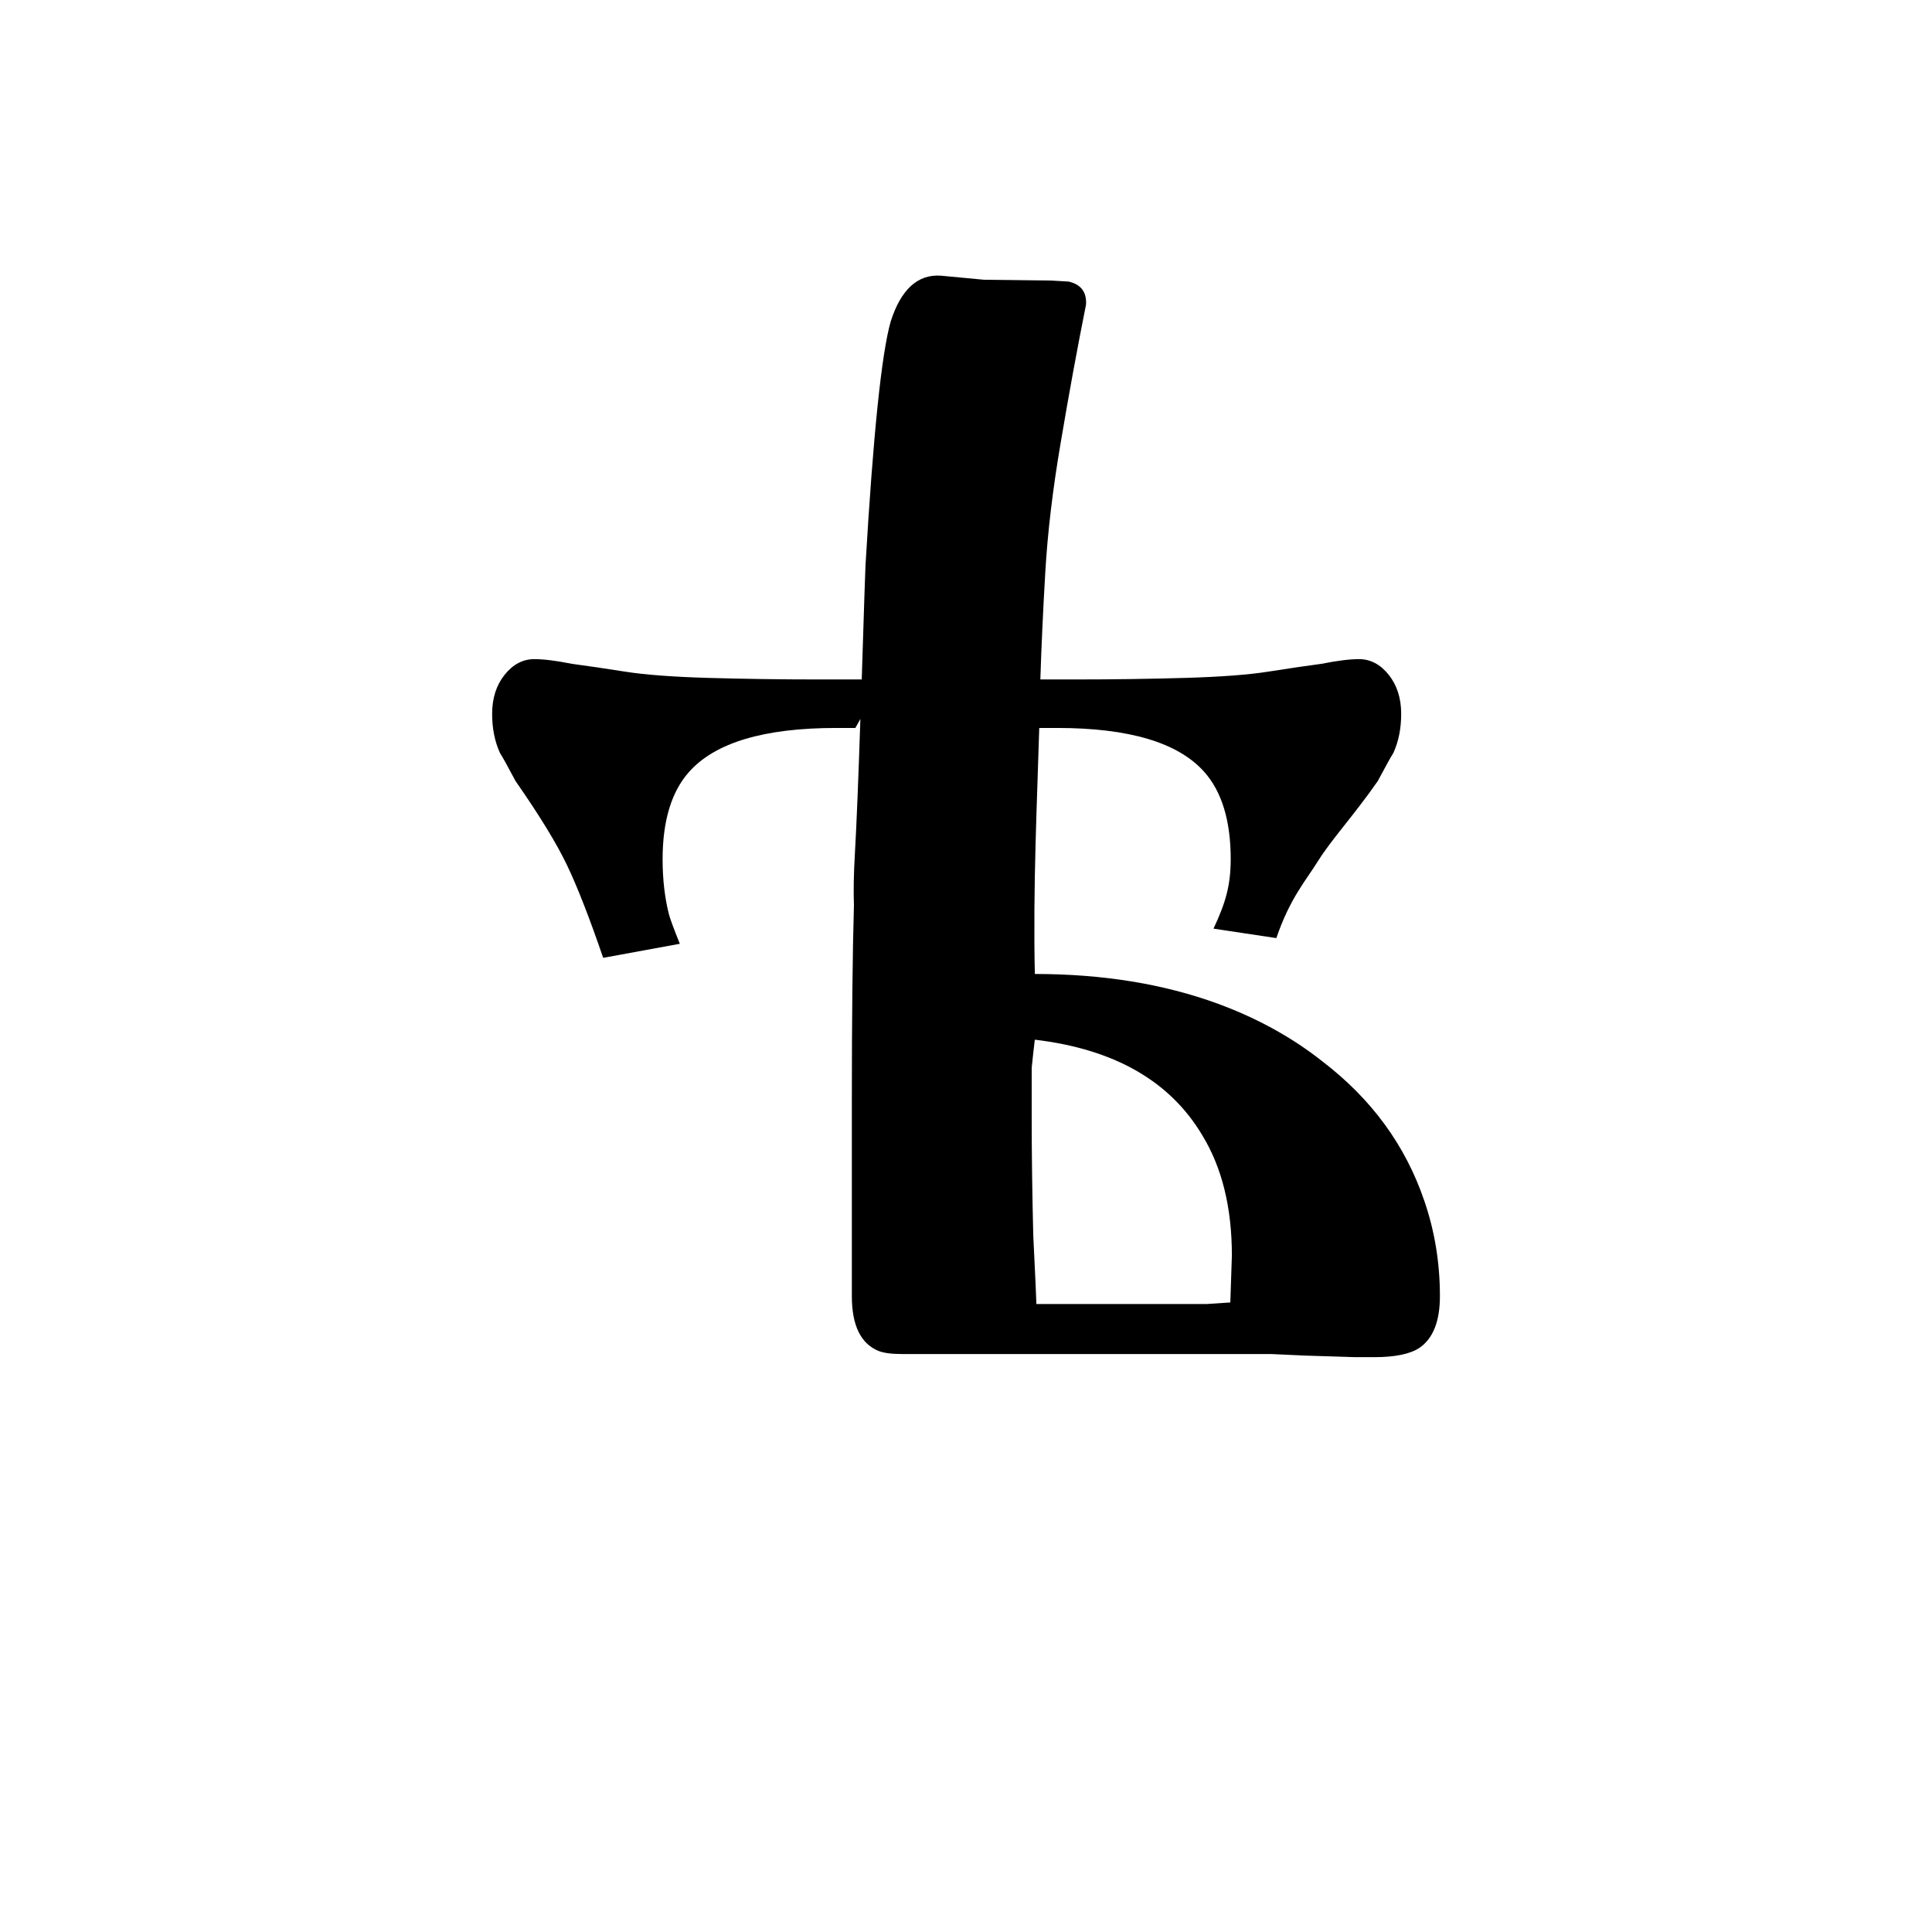
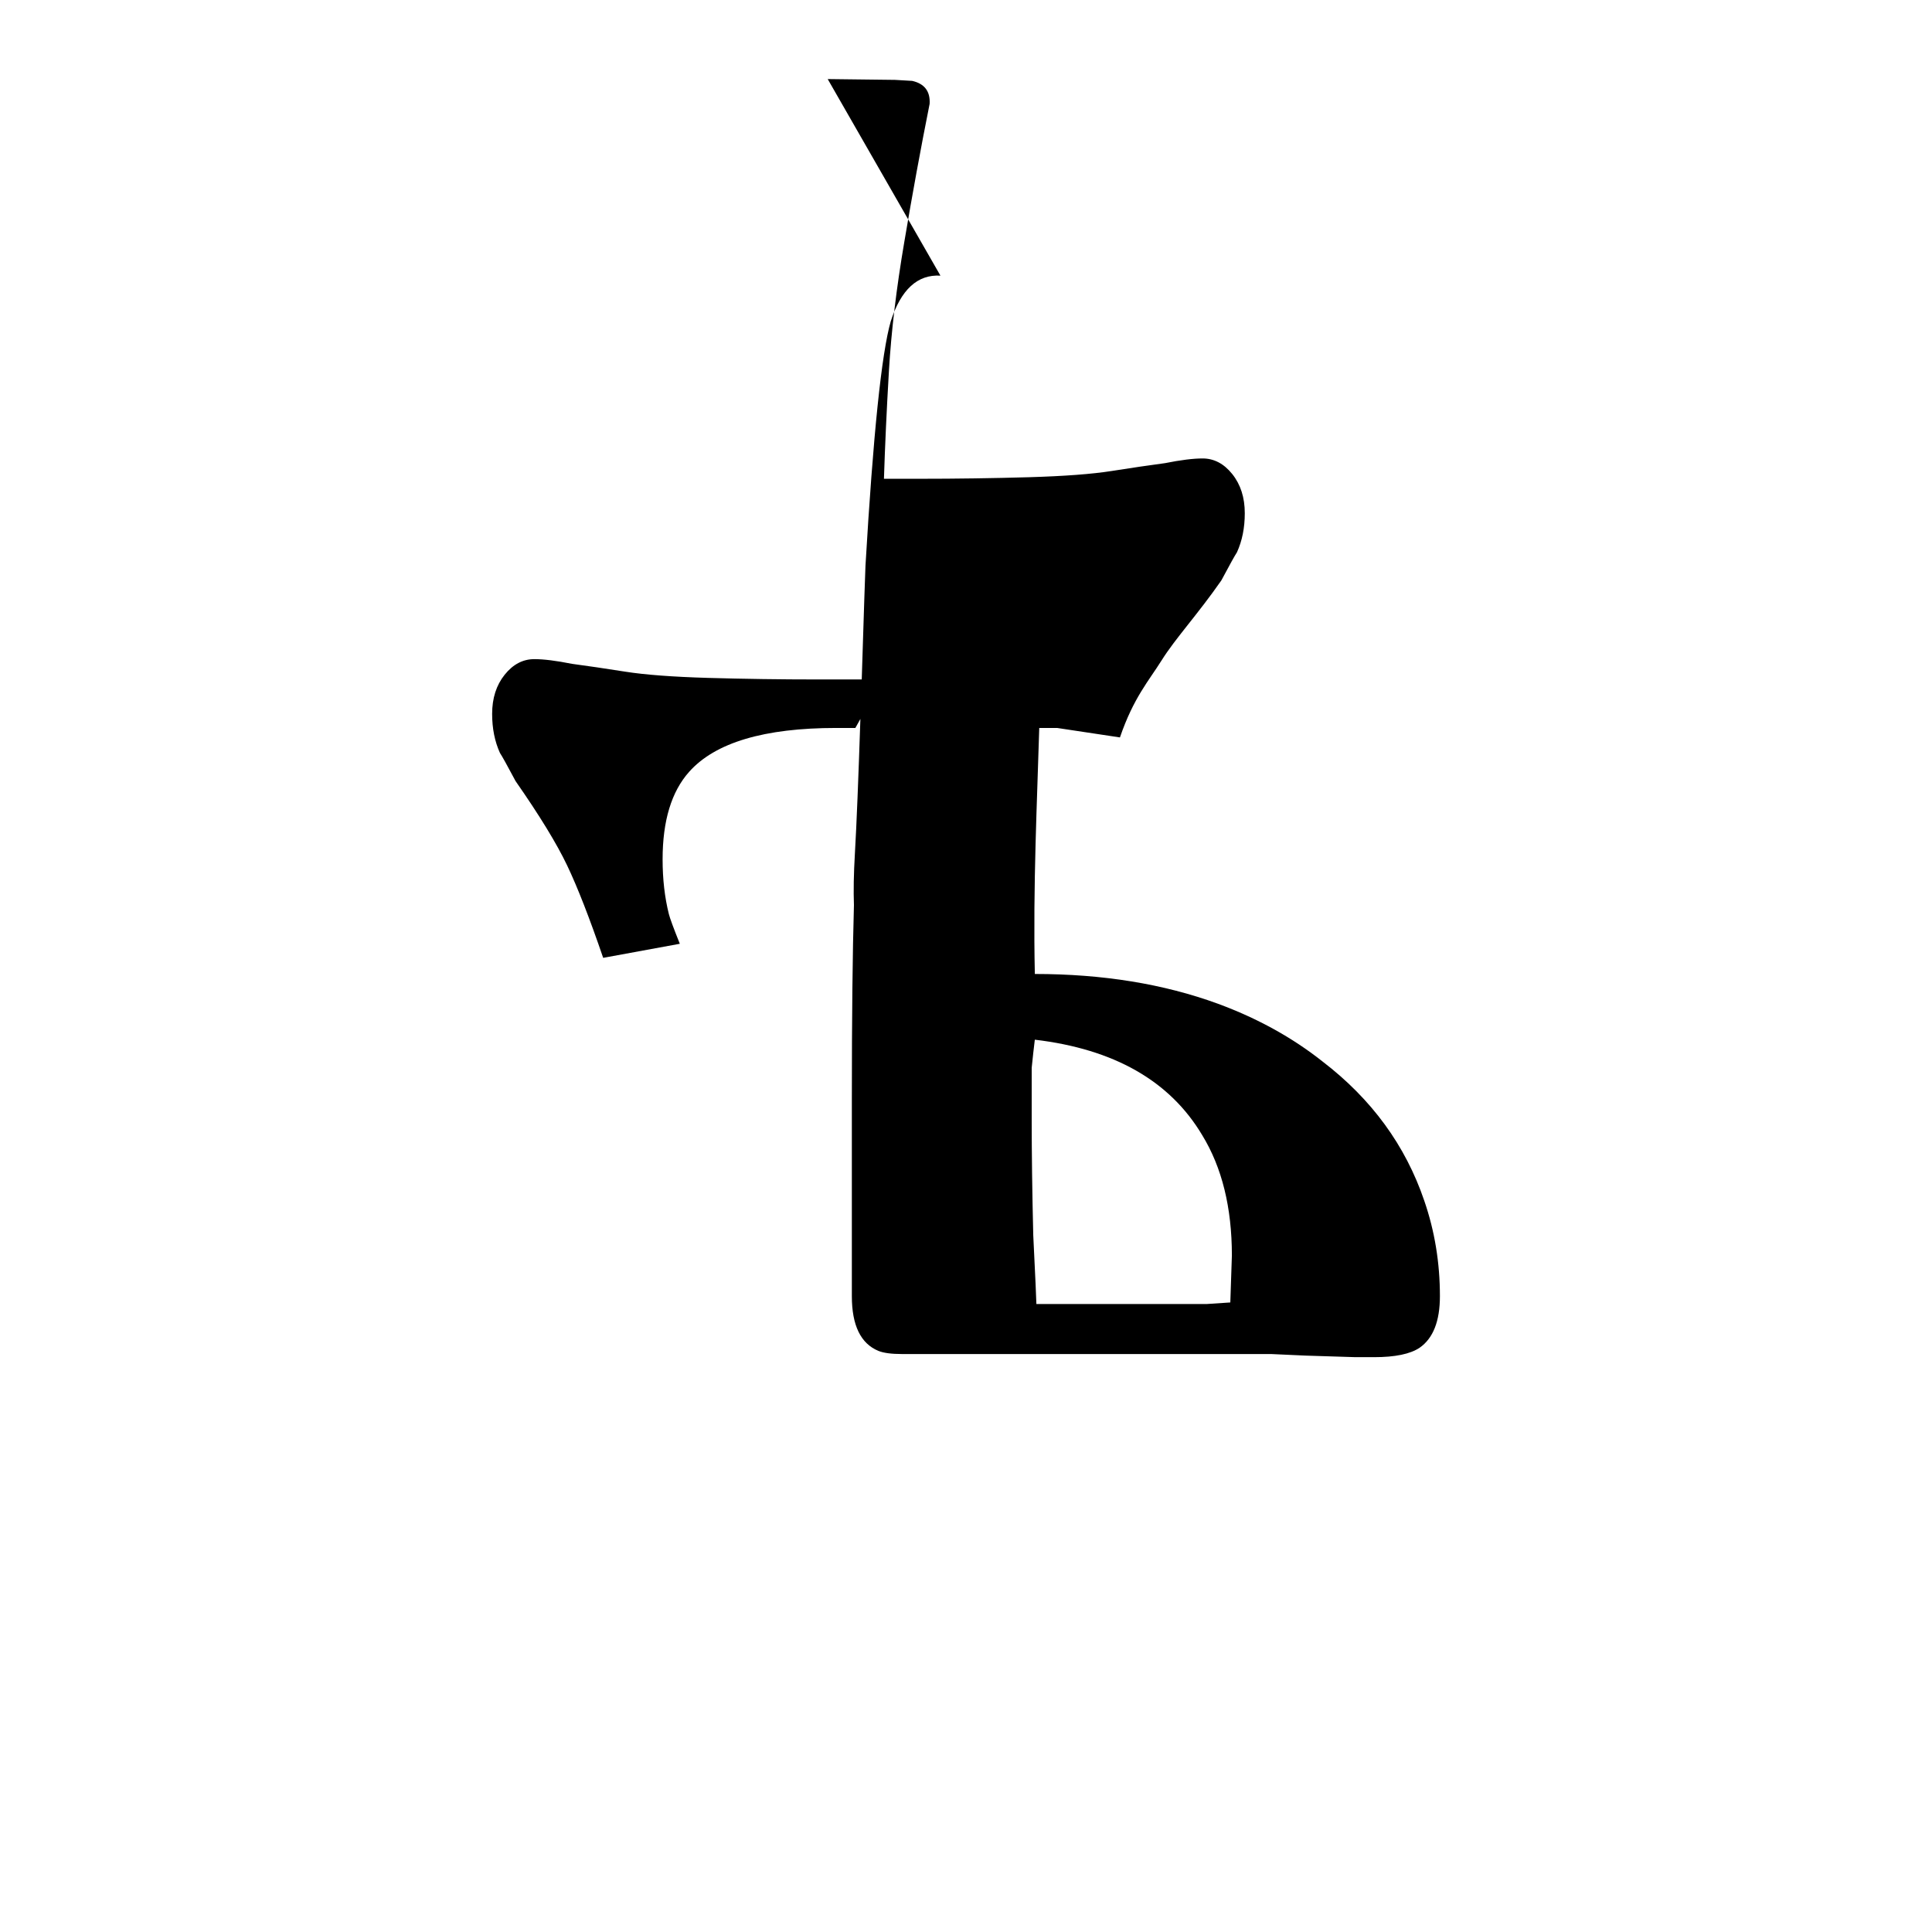
<svg xmlns="http://www.w3.org/2000/svg" id="svg2" xml:space="preserve" enable-background="new 0 -71.767 210 210" viewBox="0 -71.767 210 210" height="210px" width="210px" y="0px" x="0px" version="1.1">
  <defs id="defs4" />
  <g id="g4152" transform="translate(-256.98,2.513)" style="font-style:normal;font-weight:normal;font-size:medium;font-family:'Bitstream Vera Sans';text-align:start;text-anchor:start;fill:#000000;fill-opacity:1;stroke:none;stroke-width:1px;stroke-linecap:butt;stroke-linejoin:miter;stroke-opacity:1" />
  <g style="font-style:normal;font-weight:normal;font-size:20px;font-family:'Bitstream Vera Sans';text-align:start;text-anchor:start;fill:#ffaaaa;fill-opacity:1;stroke:none;stroke-width:1px;stroke-linecap:butt;stroke-linejoin:miter;stroke-opacity:1" id="text2931-2" transform="translate(-12.5,0.581)" />
-   <path style="font-style:normal;font-variant:normal;font-weight:bold;font-stretch:normal;font-size:170px;font-family:CyrillicOld;-inkscape-font-specification:'CyrillicOld Bold';text-align:start;text-anchor:start;fill:#000000;fill-opacity:1;stroke:none;stroke-width:1px;stroke-linecap:butt;stroke-linejoin:miter;stroke-opacity:1" d="m 102.221,-41.806 c -2.489,-0.146 -4.29,1.509 -5.4,4.963 -0.997,3.461 -1.913,12.319 -2.748,26.574 -0.025,0.422 -0.175,5.041 -0.406,12.357 l -4.816,0 c -3.967,0 -7.934,-0.057 -11.9,-0.17 -3.853,-0.113 -6.856,-0.34 -9.01,-0.68 -2.153,-0.34 -4.079,-0.623 -5.779,-0.85 -1.7,-0.34 -3.06,-0.51 -4.08,-0.51 -1.247,0 -2.324,0.566 -3.23,1.699 -0.907,1.133 -1.359,2.55 -1.359,4.25 0,1.587 0.283,3.003 0.85,4.25 0.227,0.34 0.793,1.361 1.699,3.061 2.607,3.74 4.478,6.8 5.611,9.18 1.133,2.38 2.437,5.723 3.91,10.029 l 8.33,-1.529 c -0.68,-1.7 -1.078,-2.777 -1.191,-3.23 -0.453,-1.813 -0.68,-3.796 -0.68,-5.949 0,-4.193 0.964,-7.366 2.891,-9.52 2.833,-3.173 8.16,-4.76 15.98,-4.76 l 2.08,0 0.547,-0.977 c -0.212,6.355 -0.412,11.472 -0.596,14.613 -0.131,2.229 -0.162,4.087 -0.105,5.619 -0.148,5.087 -0.227,12.103 -0.227,21.256 l 0,21.25 c 0,3.173 0.964,5.158 2.891,5.951 0.567,0.227 1.415,0.34 2.549,0.34 l 40.121,0 3.74,0.17 5.439,0.17 2.039,0 c 2.267,0 3.91,-0.34 4.93,-1.02 1.473,-1.02 2.211,-2.891 2.211,-5.611 0,-3.627 -0.566,-7.082 -1.699,-10.369 -2.04,-6.007 -5.724,-11.051 -11.051,-15.131 -3.287,-2.607 -7.084,-4.702 -11.391,-6.289 -5.893,-2.153 -12.522,-3.23 -19.889,-3.23 -0.212,-9.589 0.262,-19.057 0.479,-26.742 l 1.941,0 c 7.82,0 13.147,1.586 15.98,4.76 1.927,2.153 2.891,5.326 2.891,9.52 -0.011,2.766 -0.504,4.625 -1.871,7.533 l 6.83,1.029 c 1.473,-4.307 3.136,-6.148 4.535,-8.383 1.49,-2.38 3.88,-4.94 6.486,-8.68 0.907,-1.7 1.473,-2.721 1.699,-3.061 0.567,-1.247 0.85,-2.663 0.85,-4.25 0,-1.7 -0.453,-3.117 -1.359,-4.25 -0.907,-1.133 -1.984,-1.699 -3.23,-1.699 -1.02,0 -2.38,0.17 -4.08,0.51 -1.7,0.227 -3.626,0.51 -5.779,0.85 -2.153,0.34 -5.156,0.566 -9.01,0.68 -3.967,0.113 -7.934,0.17 -11.9,0.17 l -3.863,0 c 0.114,-3.561 0.29,-7.436 0.541,-11.723 0.252,-4.299 0.81,-8.979 1.674,-14.037 0.871,-5.171 1.786,-10.169 2.75,-14.994 0.08,-1.358 -0.552,-2.19 -1.896,-2.496 l -1.867,-0.109 -7.316,-0.088 z m 10.26,83.049 c 8.613,1.02 14.676,4.476 18.189,10.369 2.153,3.513 3.23,7.877 3.23,13.09 l -0.17,5.102 -2.551,0.17 -18.529,0 c 0,-0.34 -0.113,-2.834 -0.34,-7.48 -0.113,-4.647 -0.17,-8.897 -0.17,-12.75 l 0,-2.721 0,-2.719 c 0.113,-1.133 0.227,-2.154 0.34,-3.061 z" id="path4157" />
+   <path style="font-style:normal;font-variant:normal;font-weight:bold;font-stretch:normal;font-size:170px;font-family:CyrillicOld;-inkscape-font-specification:'CyrillicOld Bold';text-align:start;text-anchor:start;fill:#000000;fill-opacity:1;stroke:none;stroke-width:1px;stroke-linecap:butt;stroke-linejoin:miter;stroke-opacity:1" d="m 102.221,-41.806 c -2.489,-0.146 -4.29,1.509 -5.4,4.963 -0.997,3.461 -1.913,12.319 -2.748,26.574 -0.025,0.422 -0.175,5.041 -0.406,12.357 l -4.816,0 c -3.967,0 -7.934,-0.057 -11.9,-0.17 -3.853,-0.113 -6.856,-0.34 -9.01,-0.68 -2.153,-0.34 -4.079,-0.623 -5.779,-0.85 -1.7,-0.34 -3.06,-0.51 -4.08,-0.51 -1.247,0 -2.324,0.566 -3.23,1.699 -0.907,1.133 -1.359,2.55 -1.359,4.25 0,1.587 0.283,3.003 0.85,4.25 0.227,0.34 0.793,1.361 1.699,3.061 2.607,3.74 4.478,6.8 5.611,9.18 1.133,2.38 2.437,5.723 3.91,10.029 l 8.33,-1.529 c -0.68,-1.7 -1.078,-2.777 -1.191,-3.23 -0.453,-1.813 -0.68,-3.796 -0.68,-5.949 0,-4.193 0.964,-7.366 2.891,-9.52 2.833,-3.173 8.16,-4.76 15.98,-4.76 l 2.08,0 0.547,-0.977 c -0.212,6.355 -0.412,11.472 -0.596,14.613 -0.131,2.229 -0.162,4.087 -0.105,5.619 -0.148,5.087 -0.227,12.103 -0.227,21.256 l 0,21.25 c 0,3.173 0.964,5.158 2.891,5.951 0.567,0.227 1.415,0.34 2.549,0.34 l 40.121,0 3.74,0.17 5.439,0.17 2.039,0 c 2.267,0 3.91,-0.34 4.93,-1.02 1.473,-1.02 2.211,-2.891 2.211,-5.611 0,-3.627 -0.566,-7.082 -1.699,-10.369 -2.04,-6.007 -5.724,-11.051 -11.051,-15.131 -3.287,-2.607 -7.084,-4.702 -11.391,-6.289 -5.893,-2.153 -12.522,-3.23 -19.889,-3.23 -0.212,-9.589 0.262,-19.057 0.479,-26.742 l 1.941,0 l 6.83,1.029 c 1.473,-4.307 3.136,-6.148 4.535,-8.383 1.49,-2.38 3.88,-4.94 6.486,-8.68 0.907,-1.7 1.473,-2.721 1.699,-3.061 0.567,-1.247 0.85,-2.663 0.85,-4.25 0,-1.7 -0.453,-3.117 -1.359,-4.25 -0.907,-1.133 -1.984,-1.699 -3.23,-1.699 -1.02,0 -2.38,0.17 -4.08,0.51 -1.7,0.227 -3.626,0.51 -5.779,0.85 -2.153,0.34 -5.156,0.566 -9.01,0.68 -3.967,0.113 -7.934,0.17 -11.9,0.17 l -3.863,0 c 0.114,-3.561 0.29,-7.436 0.541,-11.723 0.252,-4.299 0.81,-8.979 1.674,-14.037 0.871,-5.171 1.786,-10.169 2.75,-14.994 0.08,-1.358 -0.552,-2.19 -1.896,-2.496 l -1.867,-0.109 -7.316,-0.088 z m 10.26,83.049 c 8.613,1.02 14.676,4.476 18.189,10.369 2.153,3.513 3.23,7.877 3.23,13.09 l -0.17,5.102 -2.551,0.17 -18.529,0 c 0,-0.34 -0.113,-2.834 -0.34,-7.48 -0.113,-4.647 -0.17,-8.897 -0.17,-12.75 l 0,-2.721 0,-2.719 c 0.113,-1.133 0.227,-2.154 0.34,-3.061 z" id="path4157" />
</svg>